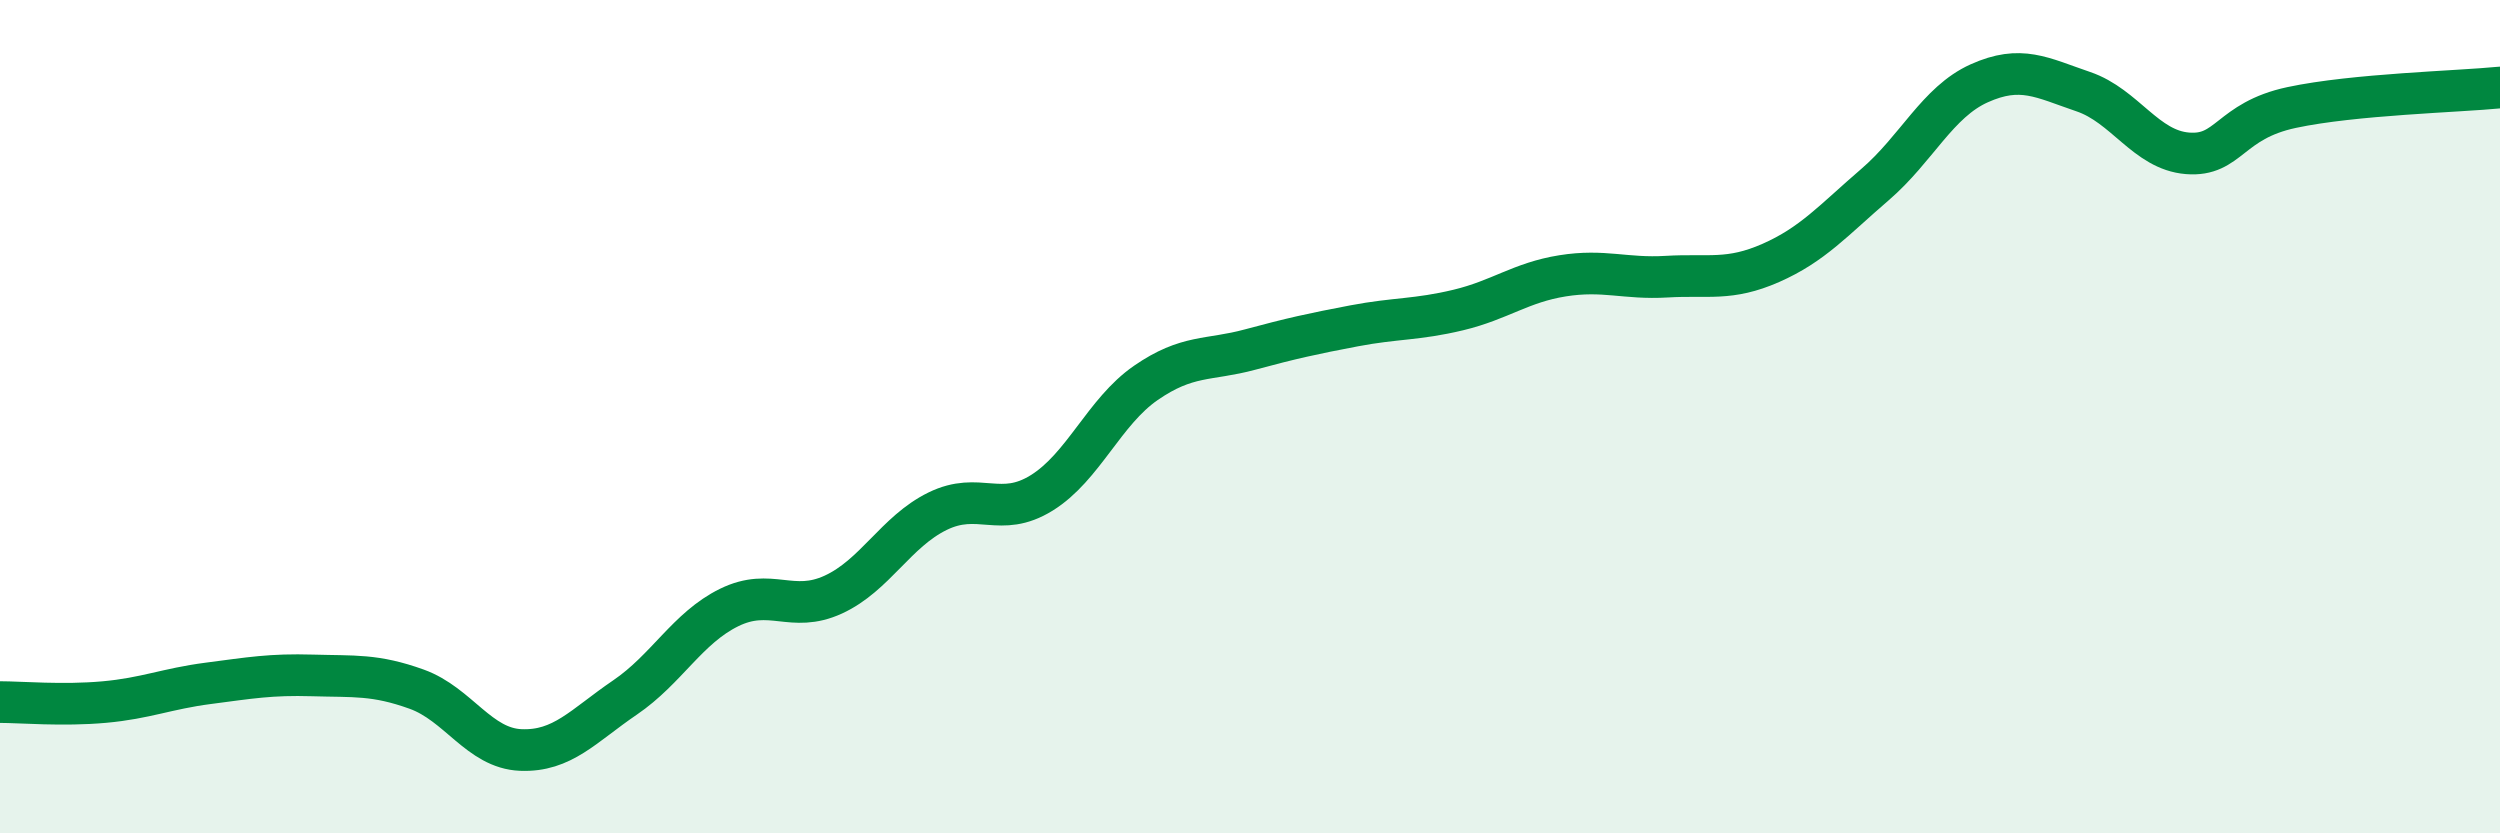
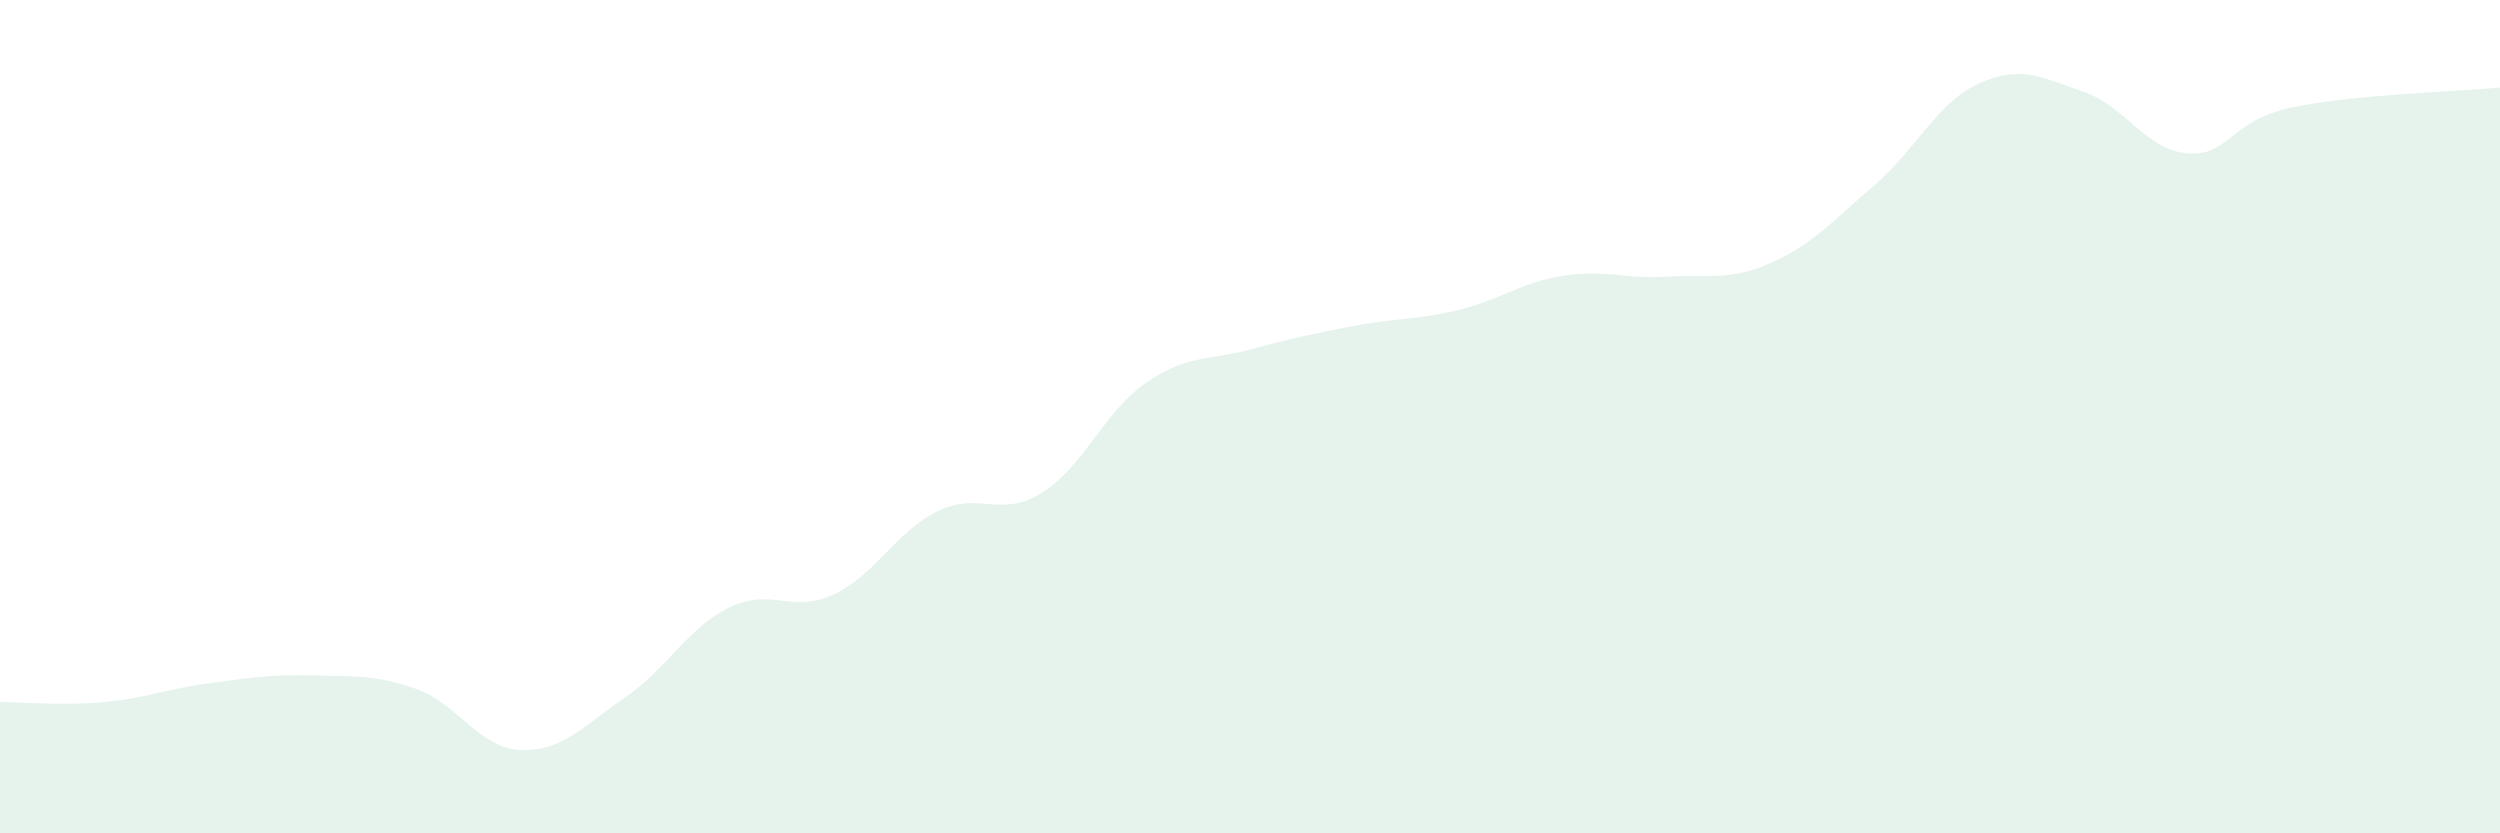
<svg xmlns="http://www.w3.org/2000/svg" width="60" height="20" viewBox="0 0 60 20">
  <path d="M 0,16.85 C 0.5,16.85 1.5,16.94 2.5,16.85 C 3.5,16.76 4,16.53 5,16.4 C 6,16.27 6.5,16.18 7.5,16.21 C 8.5,16.24 9,16.18 10,16.54 C 11,16.9 11.5,17.96 12.5,18 C 13.5,18.04 14,17.42 15,16.74 C 16,16.06 16.5,15.07 17.5,14.58 C 18.5,14.09 19,14.73 20,14.27 C 21,13.81 21.5,12.76 22.5,12.27 C 23.5,11.78 24,12.45 25,11.83 C 26,11.21 26.5,9.88 27.5,9.19 C 28.5,8.5 29,8.66 30,8.39 C 31,8.12 31.5,8.01 32.5,7.82 C 33.5,7.63 34,7.68 35,7.44 C 36,7.2 36.5,6.78 37.5,6.62 C 38.5,6.46 39,6.7 40,6.64 C 41,6.58 41.5,6.75 42.5,6.31 C 43.5,5.87 44,5.29 45,4.43 C 46,3.57 46.5,2.45 47.5,2 C 48.5,1.55 49,1.86 50,2.2 C 51,2.54 51.5,3.6 52.5,3.68 C 53.5,3.76 53.5,2.9 55,2.58 C 56.5,2.26 59,2.2 60,2.1L60 20L0 20Z" fill="#008740" opacity="0.1" stroke-linecap="round" stroke-linejoin="round" />
-   <path d="M 0,16.85 C 0.5,16.85 1.5,16.94 2.5,16.85 C 3.5,16.76 4,16.53 5,16.4 C 6,16.27 6.5,16.18 7.5,16.21 C 8.5,16.24 9,16.18 10,16.54 C 11,16.9 11.5,17.96 12.5,18 C 13.5,18.04 14,17.42 15,16.74 C 16,16.06 16.5,15.07 17.5,14.58 C 18.5,14.09 19,14.73 20,14.27 C 21,13.81 21.5,12.76 22.5,12.27 C 23.5,11.78 24,12.45 25,11.83 C 26,11.21 26.5,9.88 27.5,9.19 C 28.5,8.5 29,8.66 30,8.39 C 31,8.12 31.5,8.01 32.5,7.82 C 33.5,7.63 34,7.68 35,7.44 C 36,7.2 36.5,6.78 37.5,6.62 C 38.5,6.46 39,6.7 40,6.64 C 41,6.58 41.5,6.75 42.5,6.31 C 43.5,5.87 44,5.29 45,4.43 C 46,3.57 46.5,2.45 47.5,2 C 48.5,1.55 49,1.86 50,2.2 C 51,2.54 51.5,3.6 52.5,3.68 C 53.5,3.76 53.5,2.9 55,2.58 C 56.5,2.26 59,2.2 60,2.1" stroke="#008740" stroke-width="1" fill="none" stroke-linecap="round" stroke-linejoin="round" />
</svg>